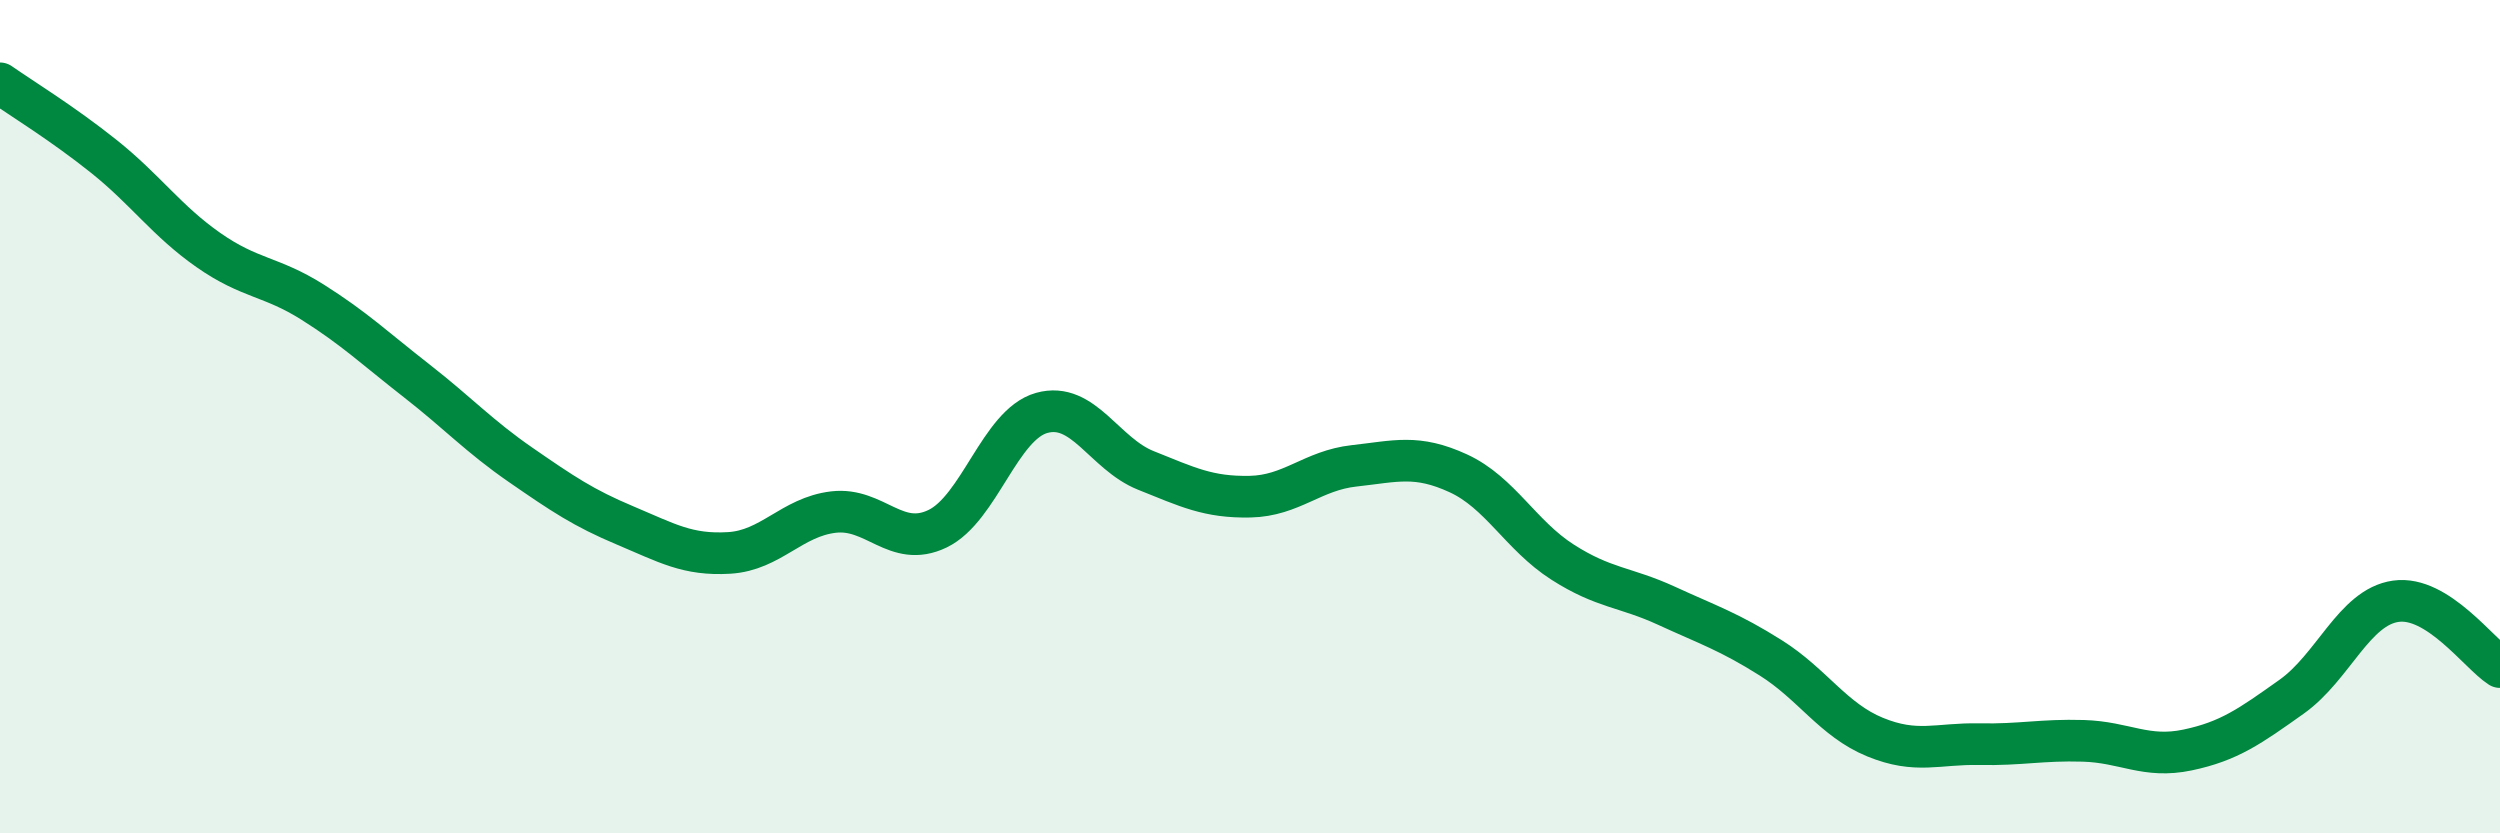
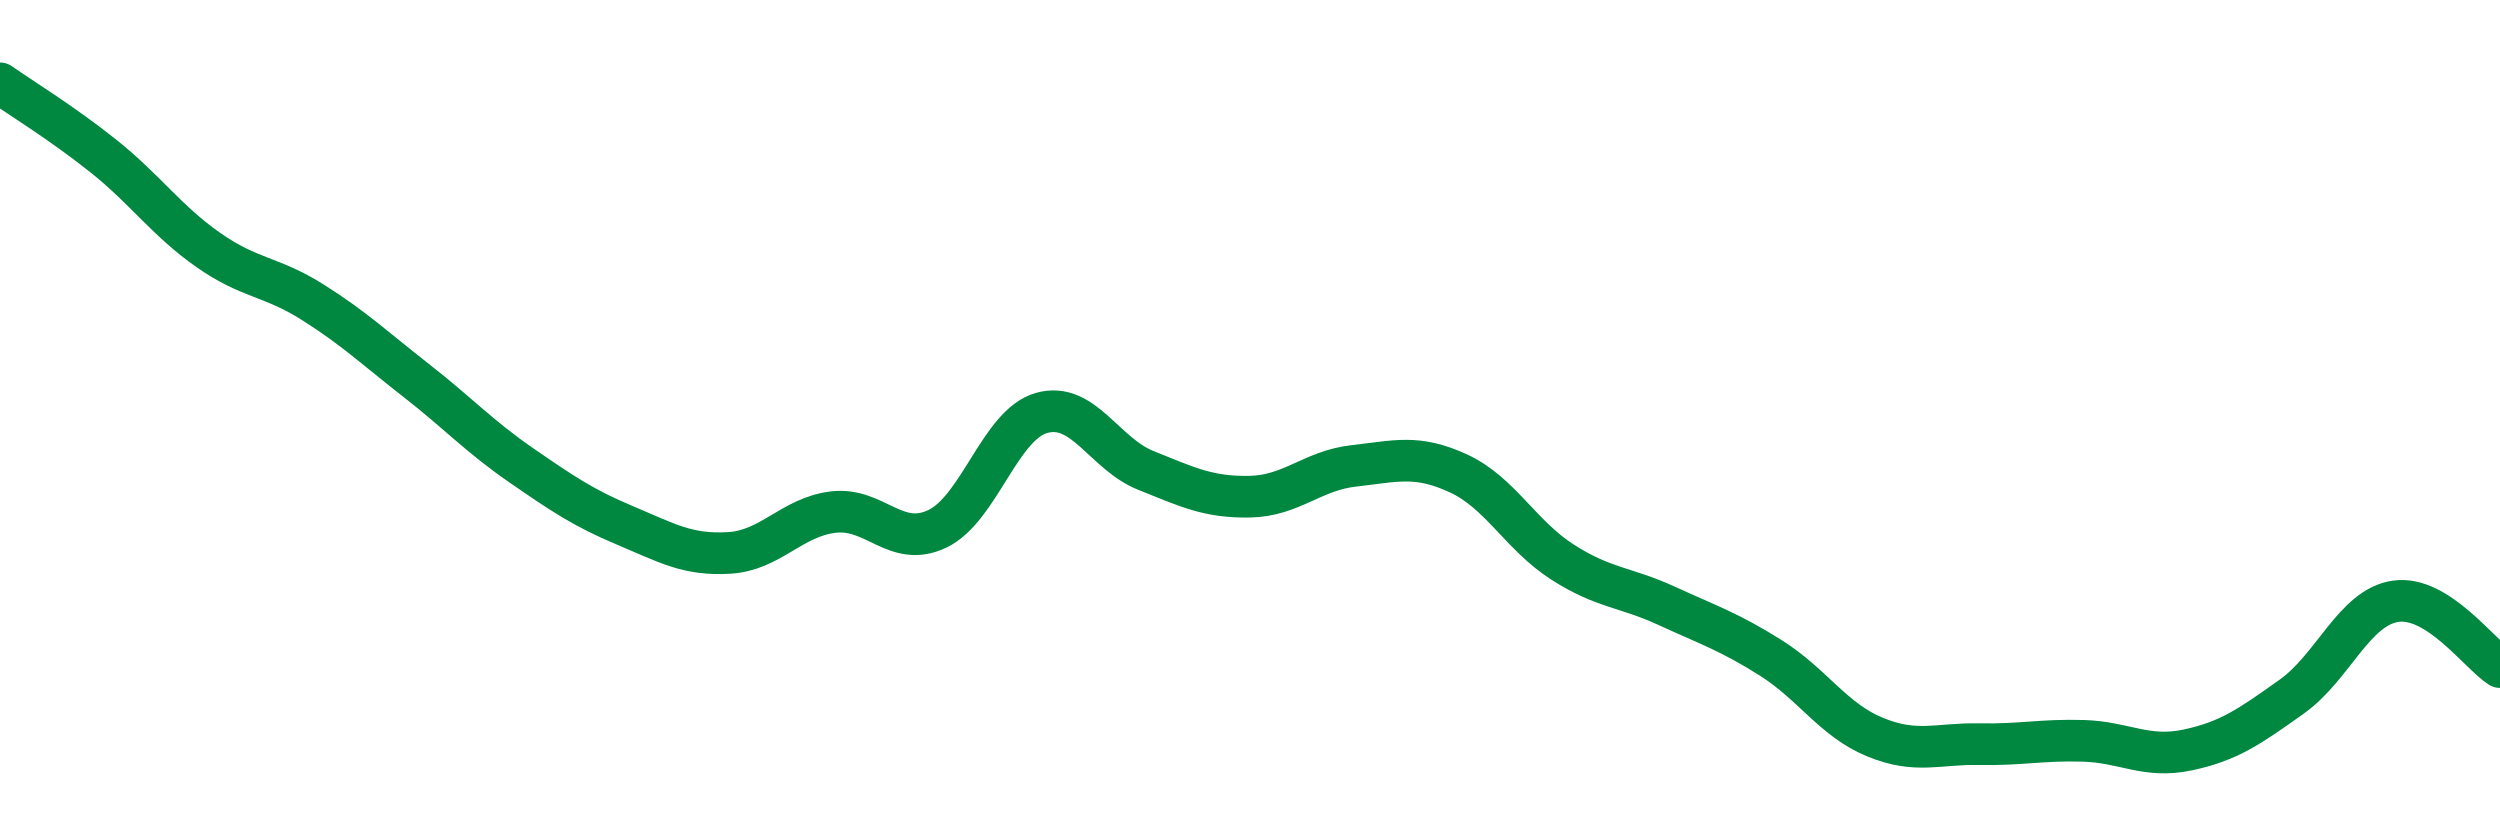
<svg xmlns="http://www.w3.org/2000/svg" width="60" height="20" viewBox="0 0 60 20">
-   <path d="M 0,2 C 0.5,2.35 1.5,2.96 2.5,3.76 C 3.5,4.56 4,5.3 5,6 C 6,6.7 6.5,6.62 7.5,7.25 C 8.5,7.88 9,8.36 10,9.14 C 11,9.92 11.5,10.47 12.5,11.16 C 13.5,11.85 14,12.19 15,12.61 C 16,13.03 16.5,13.33 17.5,13.27 C 18.5,13.21 19,12.41 20,12.29 C 21,12.17 21.5,13.17 22.5,12.69 C 23.5,12.21 24,10.19 25,9.91 C 26,9.63 26.5,10.89 27.5,11.29 C 28.5,11.69 29,11.94 30,11.92 C 31,11.9 31.5,11.29 32.5,11.18 C 33.5,11.07 34,10.9 35,11.36 C 36,11.82 36.5,12.85 37.5,13.49 C 38.5,14.13 39,14.08 40,14.54 C 41,15 41.5,15.16 42.5,15.79 C 43.5,16.42 44,17.28 45,17.69 C 46,18.1 46.5,17.84 47.5,17.86 C 48.5,17.88 49,17.75 50,17.78 C 51,17.81 51.5,18.21 52.5,18 C 53.5,17.79 54,17.43 55,16.72 C 56,16.01 56.5,14.57 57.5,14.43 C 58.5,14.29 59.5,15.69 60,16.01L60 20L0 20Z" fill="#008740" opacity="0.1" stroke-linecap="round" stroke-linejoin="round" />
  <path d="M 0,2 C 0.5,2.35 1.5,2.96 2.5,3.76 C 3.5,4.56 4,5.3 5,6 C 6,6.7 6.5,6.62 7.5,7.25 C 8.5,7.88 9,8.36 10,9.14 C 11,9.92 11.5,10.47 12.5,11.16 C 13.5,11.85 14,12.19 15,12.61 C 16,13.03 16.5,13.33 17.5,13.27 C 18.5,13.21 19,12.41 20,12.29 C 21,12.17 21.5,13.17 22.5,12.69 C 23.5,12.21 24,10.19 25,9.91 C 26,9.63 26.5,10.89 27.5,11.29 C 28.5,11.69 29,11.94 30,11.92 C 31,11.9 31.5,11.29 32.5,11.18 C 33.5,11.07 34,10.9 35,11.36 C 36,11.82 36.5,12.85 37.5,13.49 C 38.5,14.13 39,14.08 40,14.54 C 41,15 41.5,15.16 42.5,15.79 C 43.5,16.42 44,17.28 45,17.69 C 46,18.1 46.5,17.84 47.5,17.86 C 48.5,17.88 49,17.75 50,17.78 C 51,17.81 51.5,18.21 52.5,18 C 53.5,17.79 54,17.43 55,16.72 C 56,16.01 56.5,14.57 57.5,14.43 C 58.5,14.29 59.5,15.69 60,16.01" stroke="#008740" stroke-width="1" fill="none" stroke-linecap="round" stroke-linejoin="round" />
</svg>